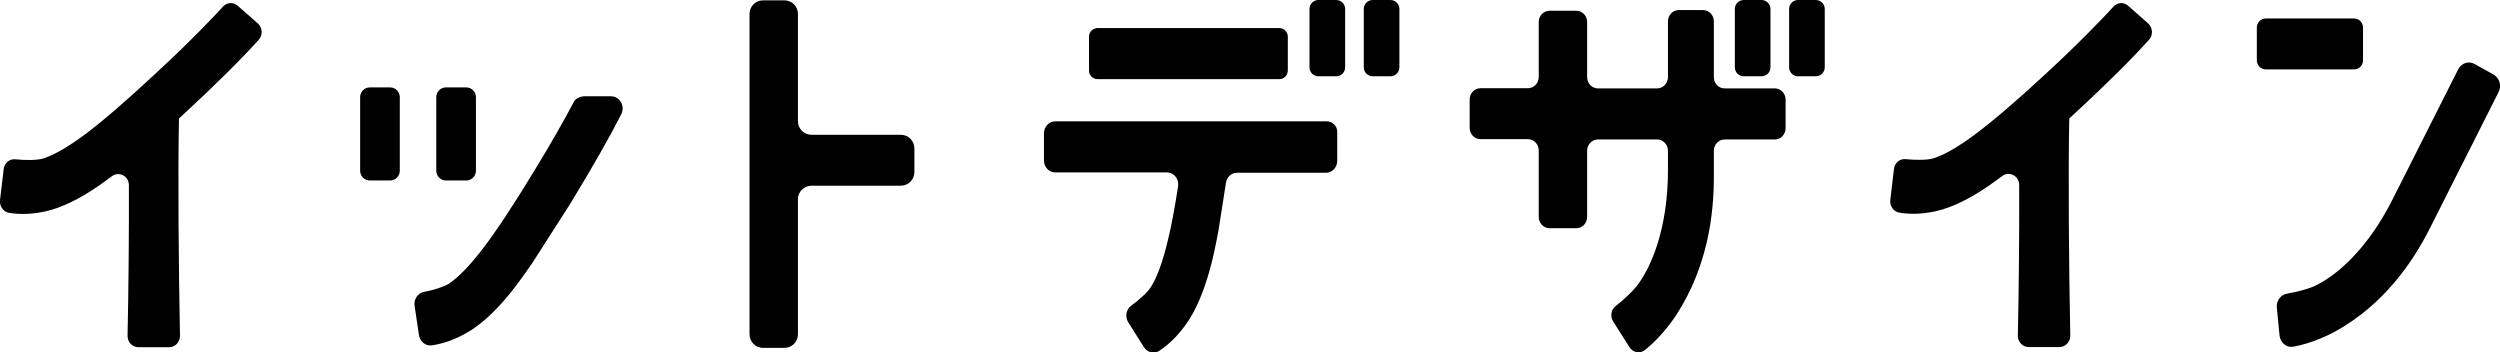
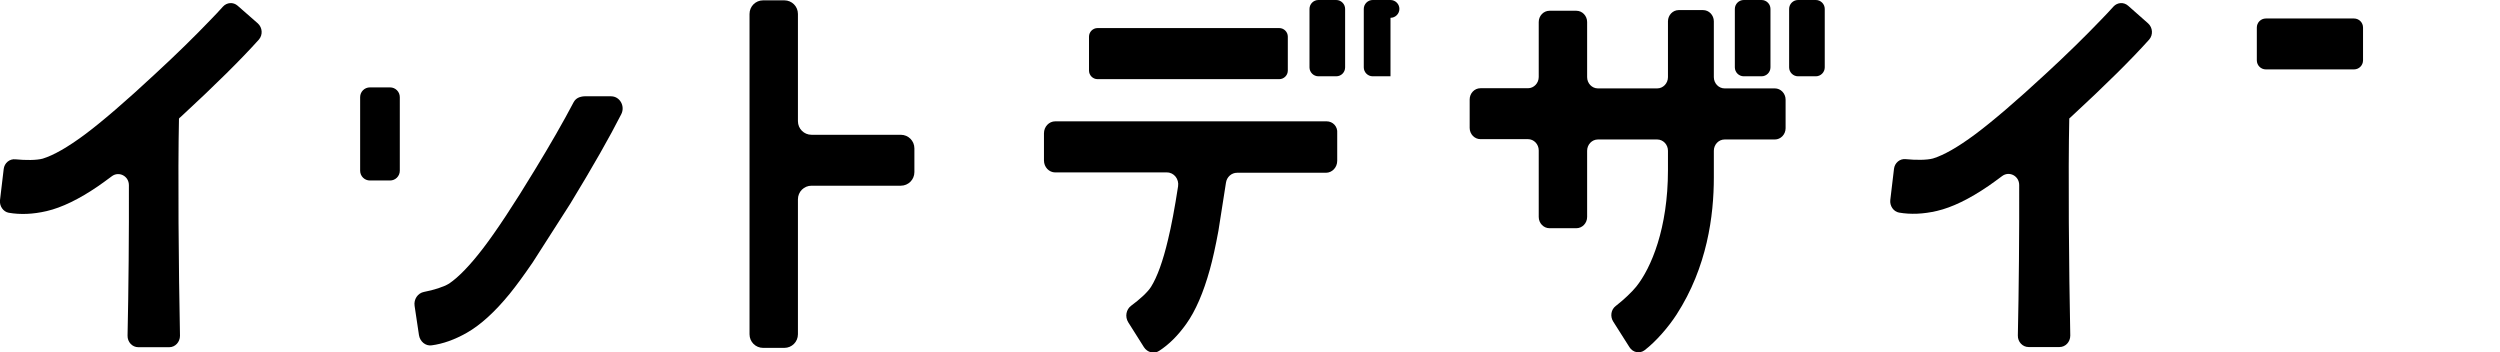
<svg xmlns="http://www.w3.org/2000/svg" enable-background="new 0 0 148.76 20.96" height="20.96" viewBox="0 0 148.76 20.96" width="148.76">
  <path d="m14.14.34c-.26-.23-.64-.2-.87.05-.22.24-.47.52-.77.82-.91.95-2.01 2.03-3.28 3.2-1.75 1.63-3.16 2.84-4.18 3.6-1.01.75-1.85 1.23-2.5 1.43-.37.1-1.02.1-1.62.04-.35-.04-.66.22-.7.58l-.22 1.85c-.04.35.19.69.52.75.69.12 1.45.09 2.26-.1.9-.21 1.93-.71 3.07-1.49.24-.17.51-.36.8-.58.42-.32 1.02-.02 1.02.53.01 2.72-.02 6.29-.08 8.95-.01.38.28.69.64.69h1.84c.36 0 .64-.31.64-.68-.08-3.91-.13-9.76-.06-12.92.02-.04.05-.06.09-.09 2.09-1.93 3.63-3.46 4.66-4.61.25-.28.22-.72-.06-.97z" />
  <path d="m126.63.34c-.26-.23-.64-.2-.87.05-.22.24-.47.52-.77.82-.91.95-2.01 2.03-3.28 3.2-1.76 1.63-3.17 2.83-4.19 3.59-1.01.75-1.85 1.23-2.5 1.43-.37.1-1.02.1-1.62.04-.35-.04-.66.22-.7.58l-.22 1.85c-.04.35.19.69.52.75.69.12 1.45.09 2.26-.1.9-.21 1.93-.71 3.07-1.49.24-.17.51-.36.8-.58.42-.32 1.02-.02 1.02.53.01 2.72-.02 6.29-.08 8.95-.01.38.28.69.64.69h1.84c.36 0 .64-.31.64-.68-.08-3.91-.13-9.76-.06-12.92.03-.03.06-.06.09-.08 2.09-1.93 3.63-3.46 4.66-4.61.25-.28.22-.72-.06-.97z" />
  <path d="m76.63 2.18v2.02c0 .28-.23.51-.51.51h-10.81c-.28 0-.51-.23-.51-.51v-2.02c0-.28.23-.51.51-.51h10.81c.28 0 .51.23.51.51z" />
  <path d="m140.61 1.64v1.95c0 .3-.24.54-.54.54h-5.24c-.3 0-.54-.24-.54-.54v-1.95c0-.3.24-.54.54-.54h5.24c.3 0 .54.24.54.54z" />
  <path d="m78.94 7.22h-16.15c-.37 0-.67.32-.67.71v1.62c0 .39.3.71.67.71h6.65c.42 0 .73.4.66.83-.2 1.3-.4 2.36-.6 3.18-.3 1.27-.64 2.21-1.01 2.8-.21.33-.69.76-1.18 1.12-.3.22-.38.65-.18.98l.94 1.49c.2.31.6.42.9.22.59-.38 1.13-.92 1.62-1.61.55-.77 1.02-1.86 1.4-3.23.17-.61.34-1.38.51-2.3l.45-2.87c.05-.34.33-.59.66-.59h5.29c.37 0 .67-.32.67-.71v-1.64c.04-.4-.26-.71-.63-.71z" />
  <path d="m34.38 5.83c-.1.06-.17.12-.24.24-.62 1.18-1.4 2.54-2.31 4.03-1.26 2.08-2.3 3.65-3.08 4.67s-1.46 1.72-2.02 2.1c-.32.2-.92.39-1.5.5-.37.07-.62.44-.56.83l.26 1.74c.06.38.39.66.75.61.68-.09 1.38-.34 2.1-.75.81-.46 1.67-1.24 2.55-2.32.39-.48.85-1.11 1.37-1.87l2.17-3.39c.02-.04.04-.07.07-.11 1.34-2.2 2.34-3.96 3.03-5.32.24-.48-.09-1.06-.61-1.06 0 0-1.47 0-1.58 0s-.3.04-.4.1z" />
  <path d="m23.21 10.74h-1.2c-.32 0-.58-.26-.58-.58v-4.38c0-.32.26-.58.58-.58h1.2c.32 0 .58.26.58.58v4.38c0 .32-.26.58-.58.58z" />
-   <path d="m27.74 10.74h-1.2c-.32 0-.58-.26-.58-.58v-4.38c0-.32.26-.58.58-.58h1.2c.32 0 .58.26.58.58v4.38c0 .32-.26.58-.58.58z" />
-   <path d="m82.74 4.54h-1.06c-.29 0-.53-.24-.53-.53v-3.48c0-.29.24-.53.53-.53h1.06c.29 0 .53.24.53.53v3.48c0 .29-.24.53-.53.53z" />
+   <path d="m82.74 4.54h-1.06c-.29 0-.53-.24-.53-.53v-3.48c0-.29.24-.53.53-.53h1.06c.29 0 .53.24.53.53c0 .29-.24.53-.53.53z" />
  <path d="m79.51 4.54h-1.06c-.29 0-.53-.24-.53-.53v-3.48c0-.29.24-.53.53-.53h1.06c.29 0 .53.24.53.53v3.48c0 .29-.23.53-.53.53z" />
  <path d="m108.05 4.54h-1.06c-.29 0-.53-.24-.53-.53v-3.48c0-.29.24-.53.53-.53h1.06c.29 0 .53.24.53.53v3.48c0 .29-.24.53-.53.53z" />
  <path d="m104.82 4.54h-1.06c-.29 0-.53-.24-.53-.53v-3.48c0-.29.24-.53.53-.53h1.06c.29 0 .53.24.53.53v3.48c0 .29-.24.53-.53.53z" />
-   <path d="m144.58 13.6 4.1-8.13c.19-.37.05-.83-.3-1.03l-1.13-.63c-.35-.2-.79-.06-.98.32l-3.91 7.75c-1.53 3.04-3.46 4.64-4.75 5.19-.34.14-.93.3-1.51.4-.38.06-.66.42-.62.83l.16 1.65c.04.43.41.75.81.68.82-.14 1.81-.52 2.53-.92 2.88-1.6 4.6-4.13 5.6-6.11z" />
  <path d="m105.61 5.26h-2.99c-.35 0-.64-.3-.64-.67v-3.32c0-.37-.29-.67-.64-.67h-1.45c-.35 0-.64.3-.64.67v3.32c0 .37-.29.67-.64.67h-3.53c-.35 0-.64-.3-.64-.67v-3.28c0-.37-.29-.67-.64-.67h-1.6c-.35 0-.64.3-.64.67v3.27c0 .37-.29.67-.64.67h-2.83c-.35 0-.64.3-.64.67v1.69c0 .37.29.67.64.67h2.83c.35 0 .64.3.64.67v3.96c0 .37.29.67.64.67h1.6c.35 0 .64-.3.64-.67v-3.94c0-.37.29-.67.64-.67h3.53c.35 0 .64.3.64.67v1.16c0 3.44-.99 5.81-1.89 6.93-.25.31-.73.77-1.22 1.15-.28.21-.34.62-.15.92l.97 1.53c.2.32.61.4.9.18.68-.52 1.42-1.38 1.9-2.12 1.83-2.83 2.22-5.91 2.22-8.15v-1.6c0-.37.29-.67.64-.67h2.99c.35 0 .64-.3.64-.67v-1.7c0-.37-.29-.67-.64-.67z" />
  <path d="m53.6 8.02h-5.31c-.45 0-.81-.36-.81-.81v-6.38c0-.45-.36-.81-.81-.81h-1.26c-.45 0-.81.36-.81.81v19.06c0 .45.36.81.81.81h1.26c.45 0 .81-.36.81-.81v-8.03c0-.45.36-.81.81-.81h5.31c.45 0 .81-.36.81-.81v-1.41c0-.45-.36-.81-.81-.81z" />
</svg>